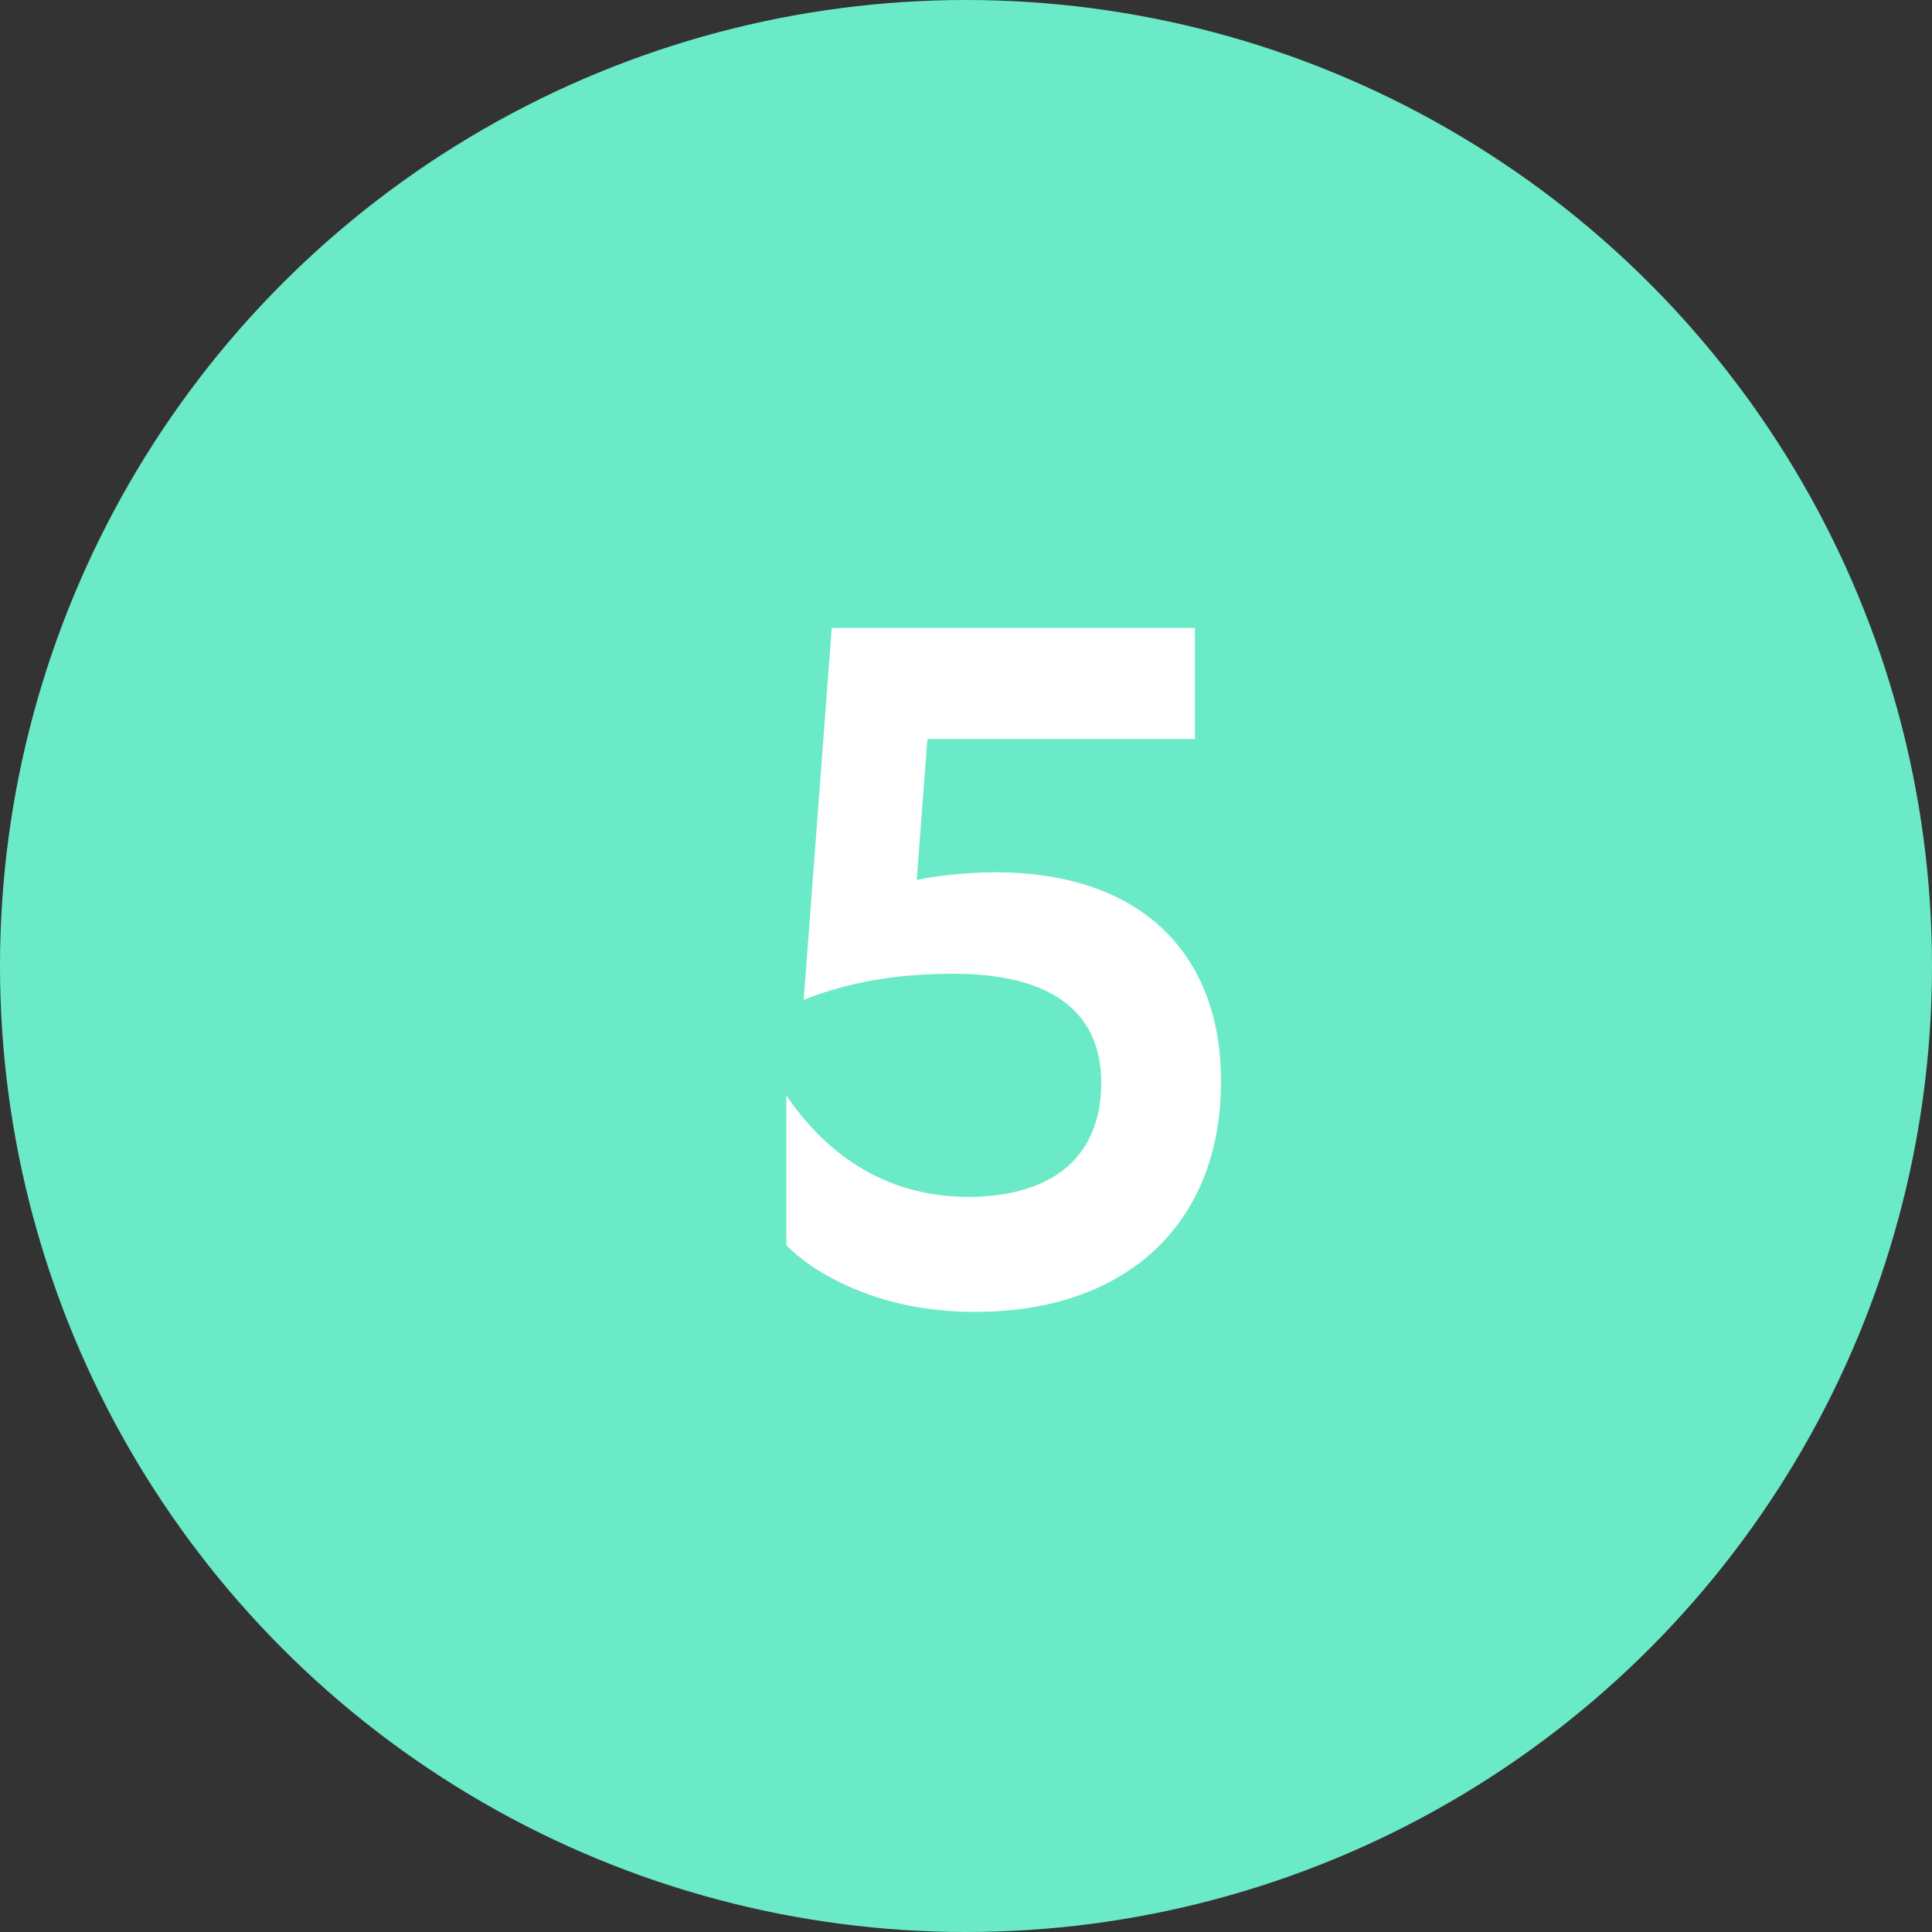
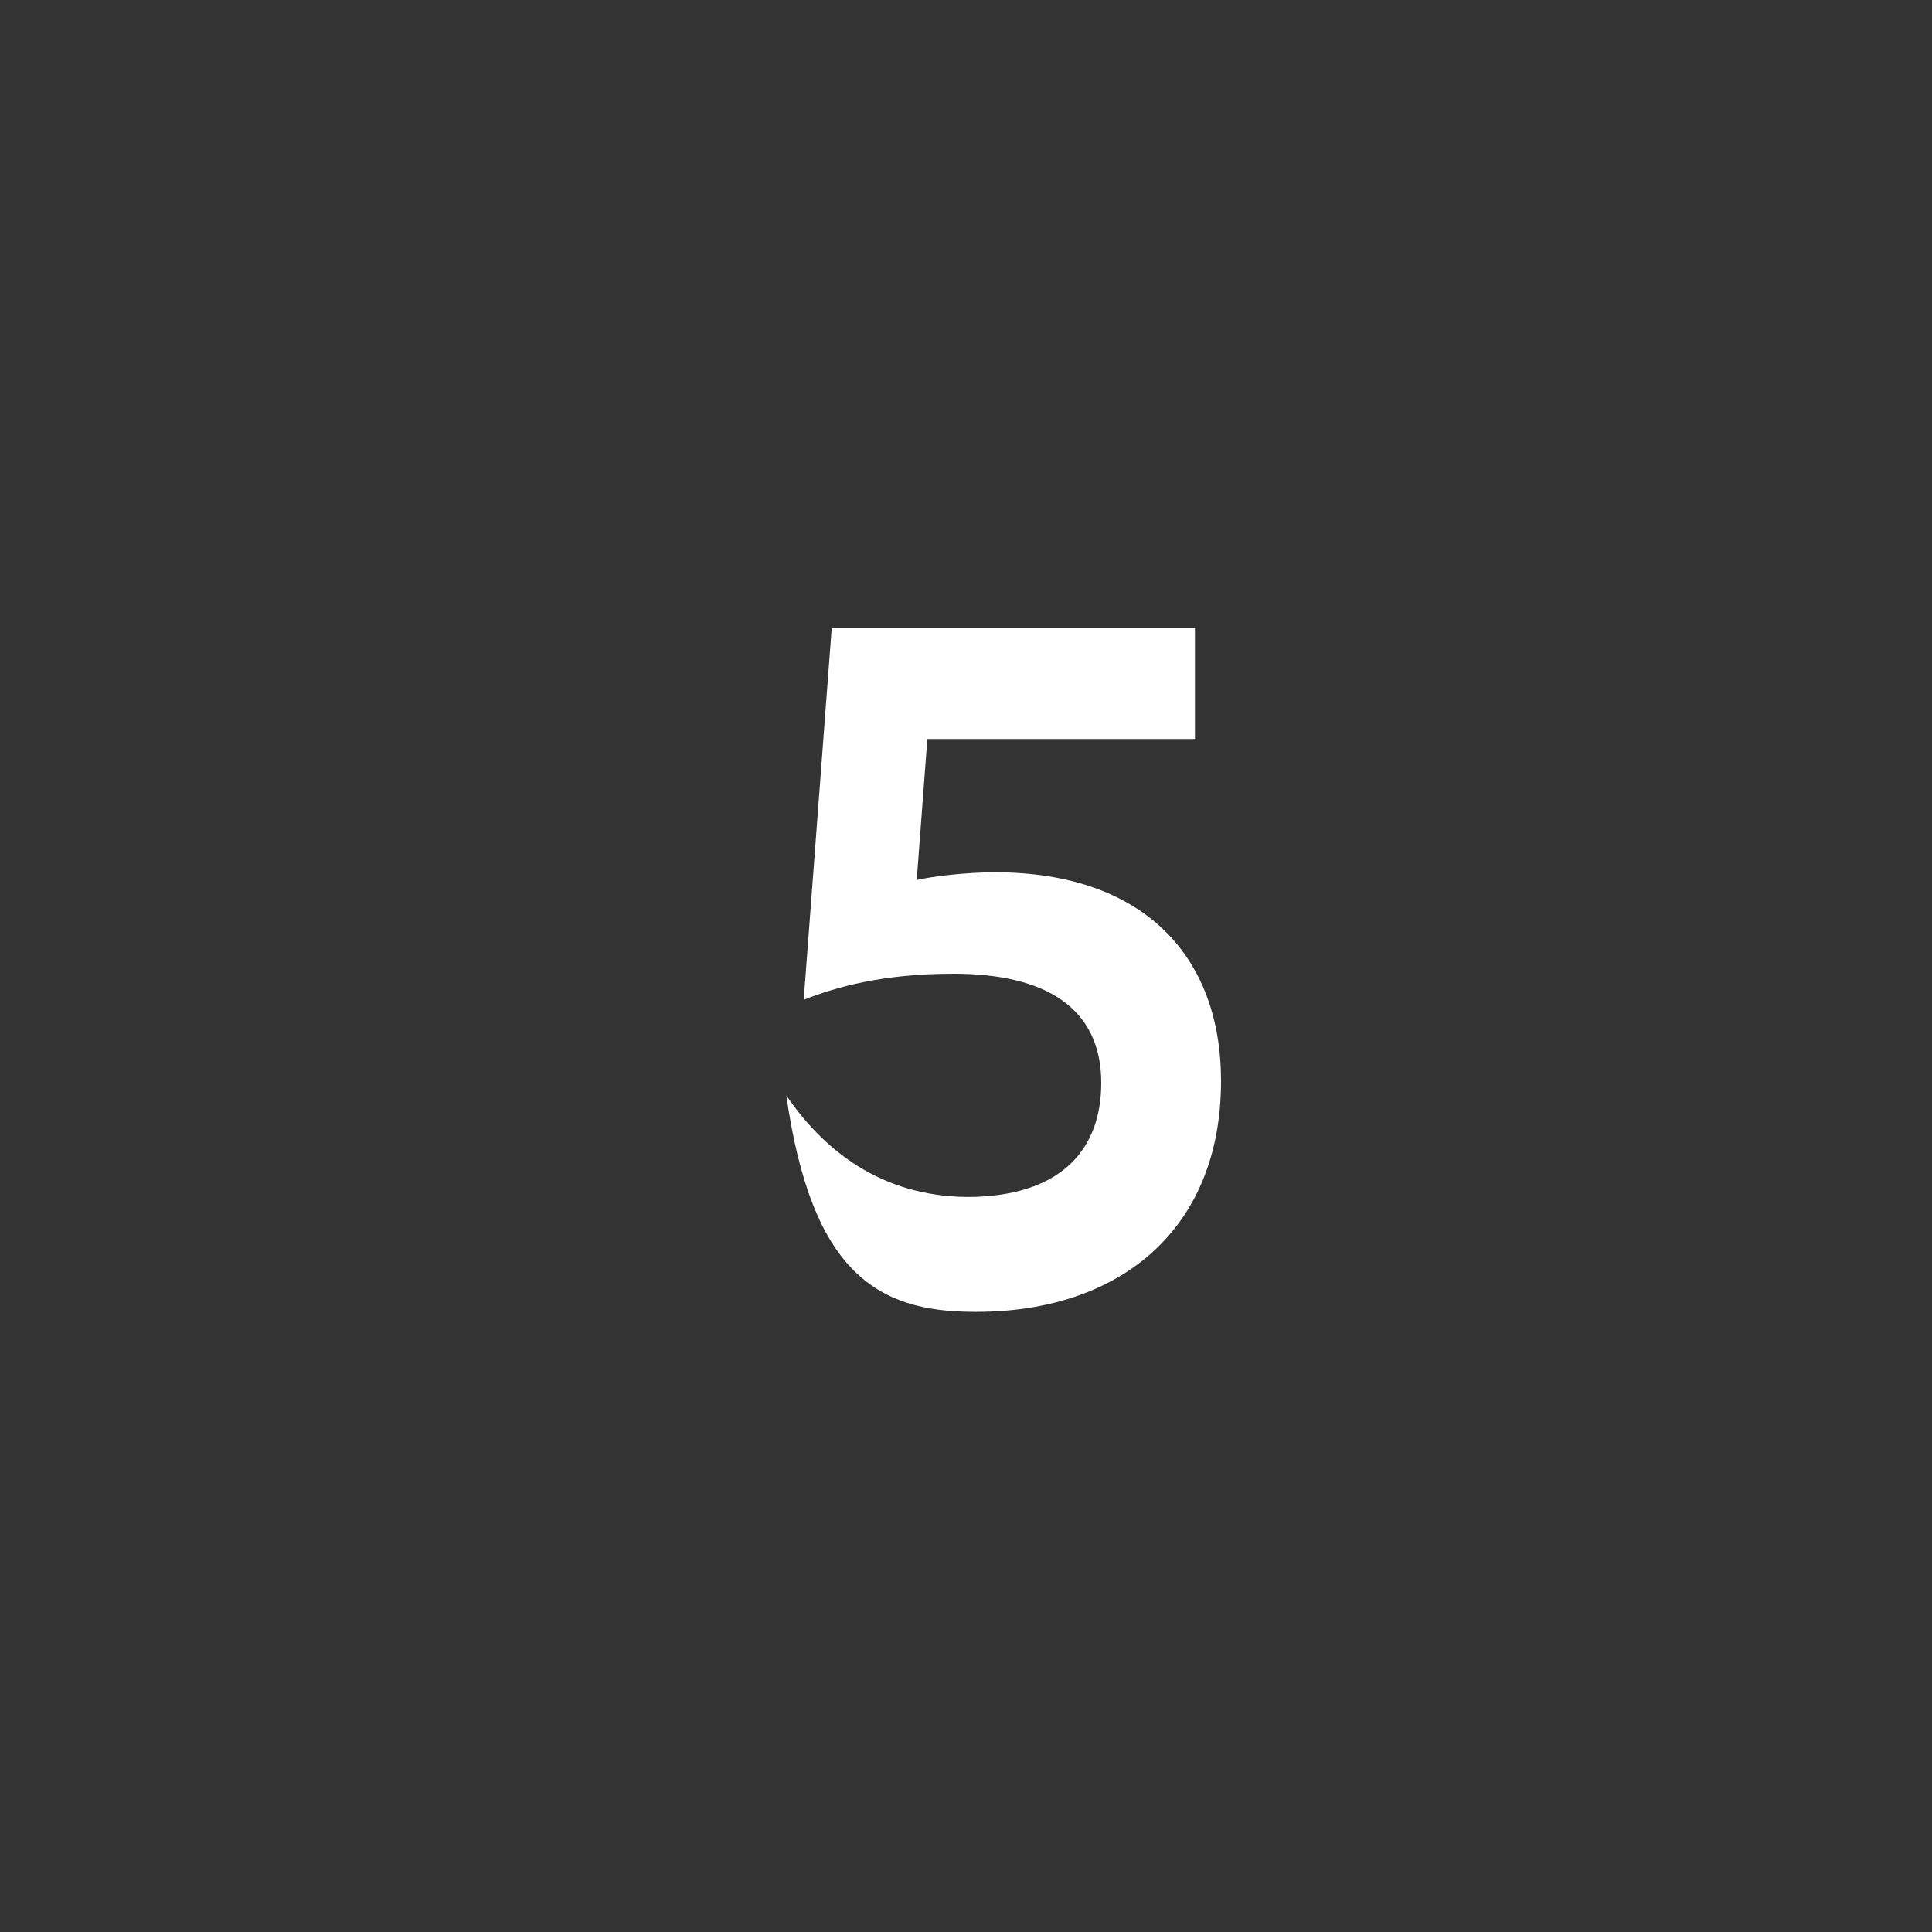
<svg xmlns="http://www.w3.org/2000/svg" width="40" height="40" viewBox="0 0 40 40" fill="none">
  <rect x="0" y="0" width="40" height="40" fill="#333333" stroke="none" />
-   <circle cx="20" cy="20" r="20" fill="#6BEAC7" />
-   <path d="M16.28 22.68V25.78C16.8 26.32 18.14 27.16 20.16 27.16H20.22C23.18 27.16 25.28 25.46 25.28 22.38C25.28 19.8 23.68 18.06 20.6 18.06C20.02 18.06 19.32 18.14 18.98 18.22L19.2 15.3H24.74V13H17.22L16.64 20.7C17.3 20.44 18.26 20.16 19.74 20.16C21.64 20.16 22.8 20.86 22.8 22.42C22.8 23.72 22.06 24.72 20.18 24.78C18.4 24.82 17.14 23.94 16.28 22.68Z" fill="white" />
+   <path d="M16.28 22.68C16.8 26.32 18.14 27.16 20.16 27.16H20.22C23.18 27.16 25.28 25.46 25.28 22.38C25.28 19.8 23.68 18.06 20.6 18.06C20.02 18.06 19.32 18.14 18.98 18.22L19.2 15.3H24.74V13H17.22L16.64 20.7C17.3 20.44 18.26 20.16 19.74 20.16C21.64 20.16 22.8 20.86 22.8 22.42C22.8 23.72 22.06 24.72 20.18 24.78C18.4 24.82 17.14 23.94 16.28 22.68Z" fill="white" />
</svg>